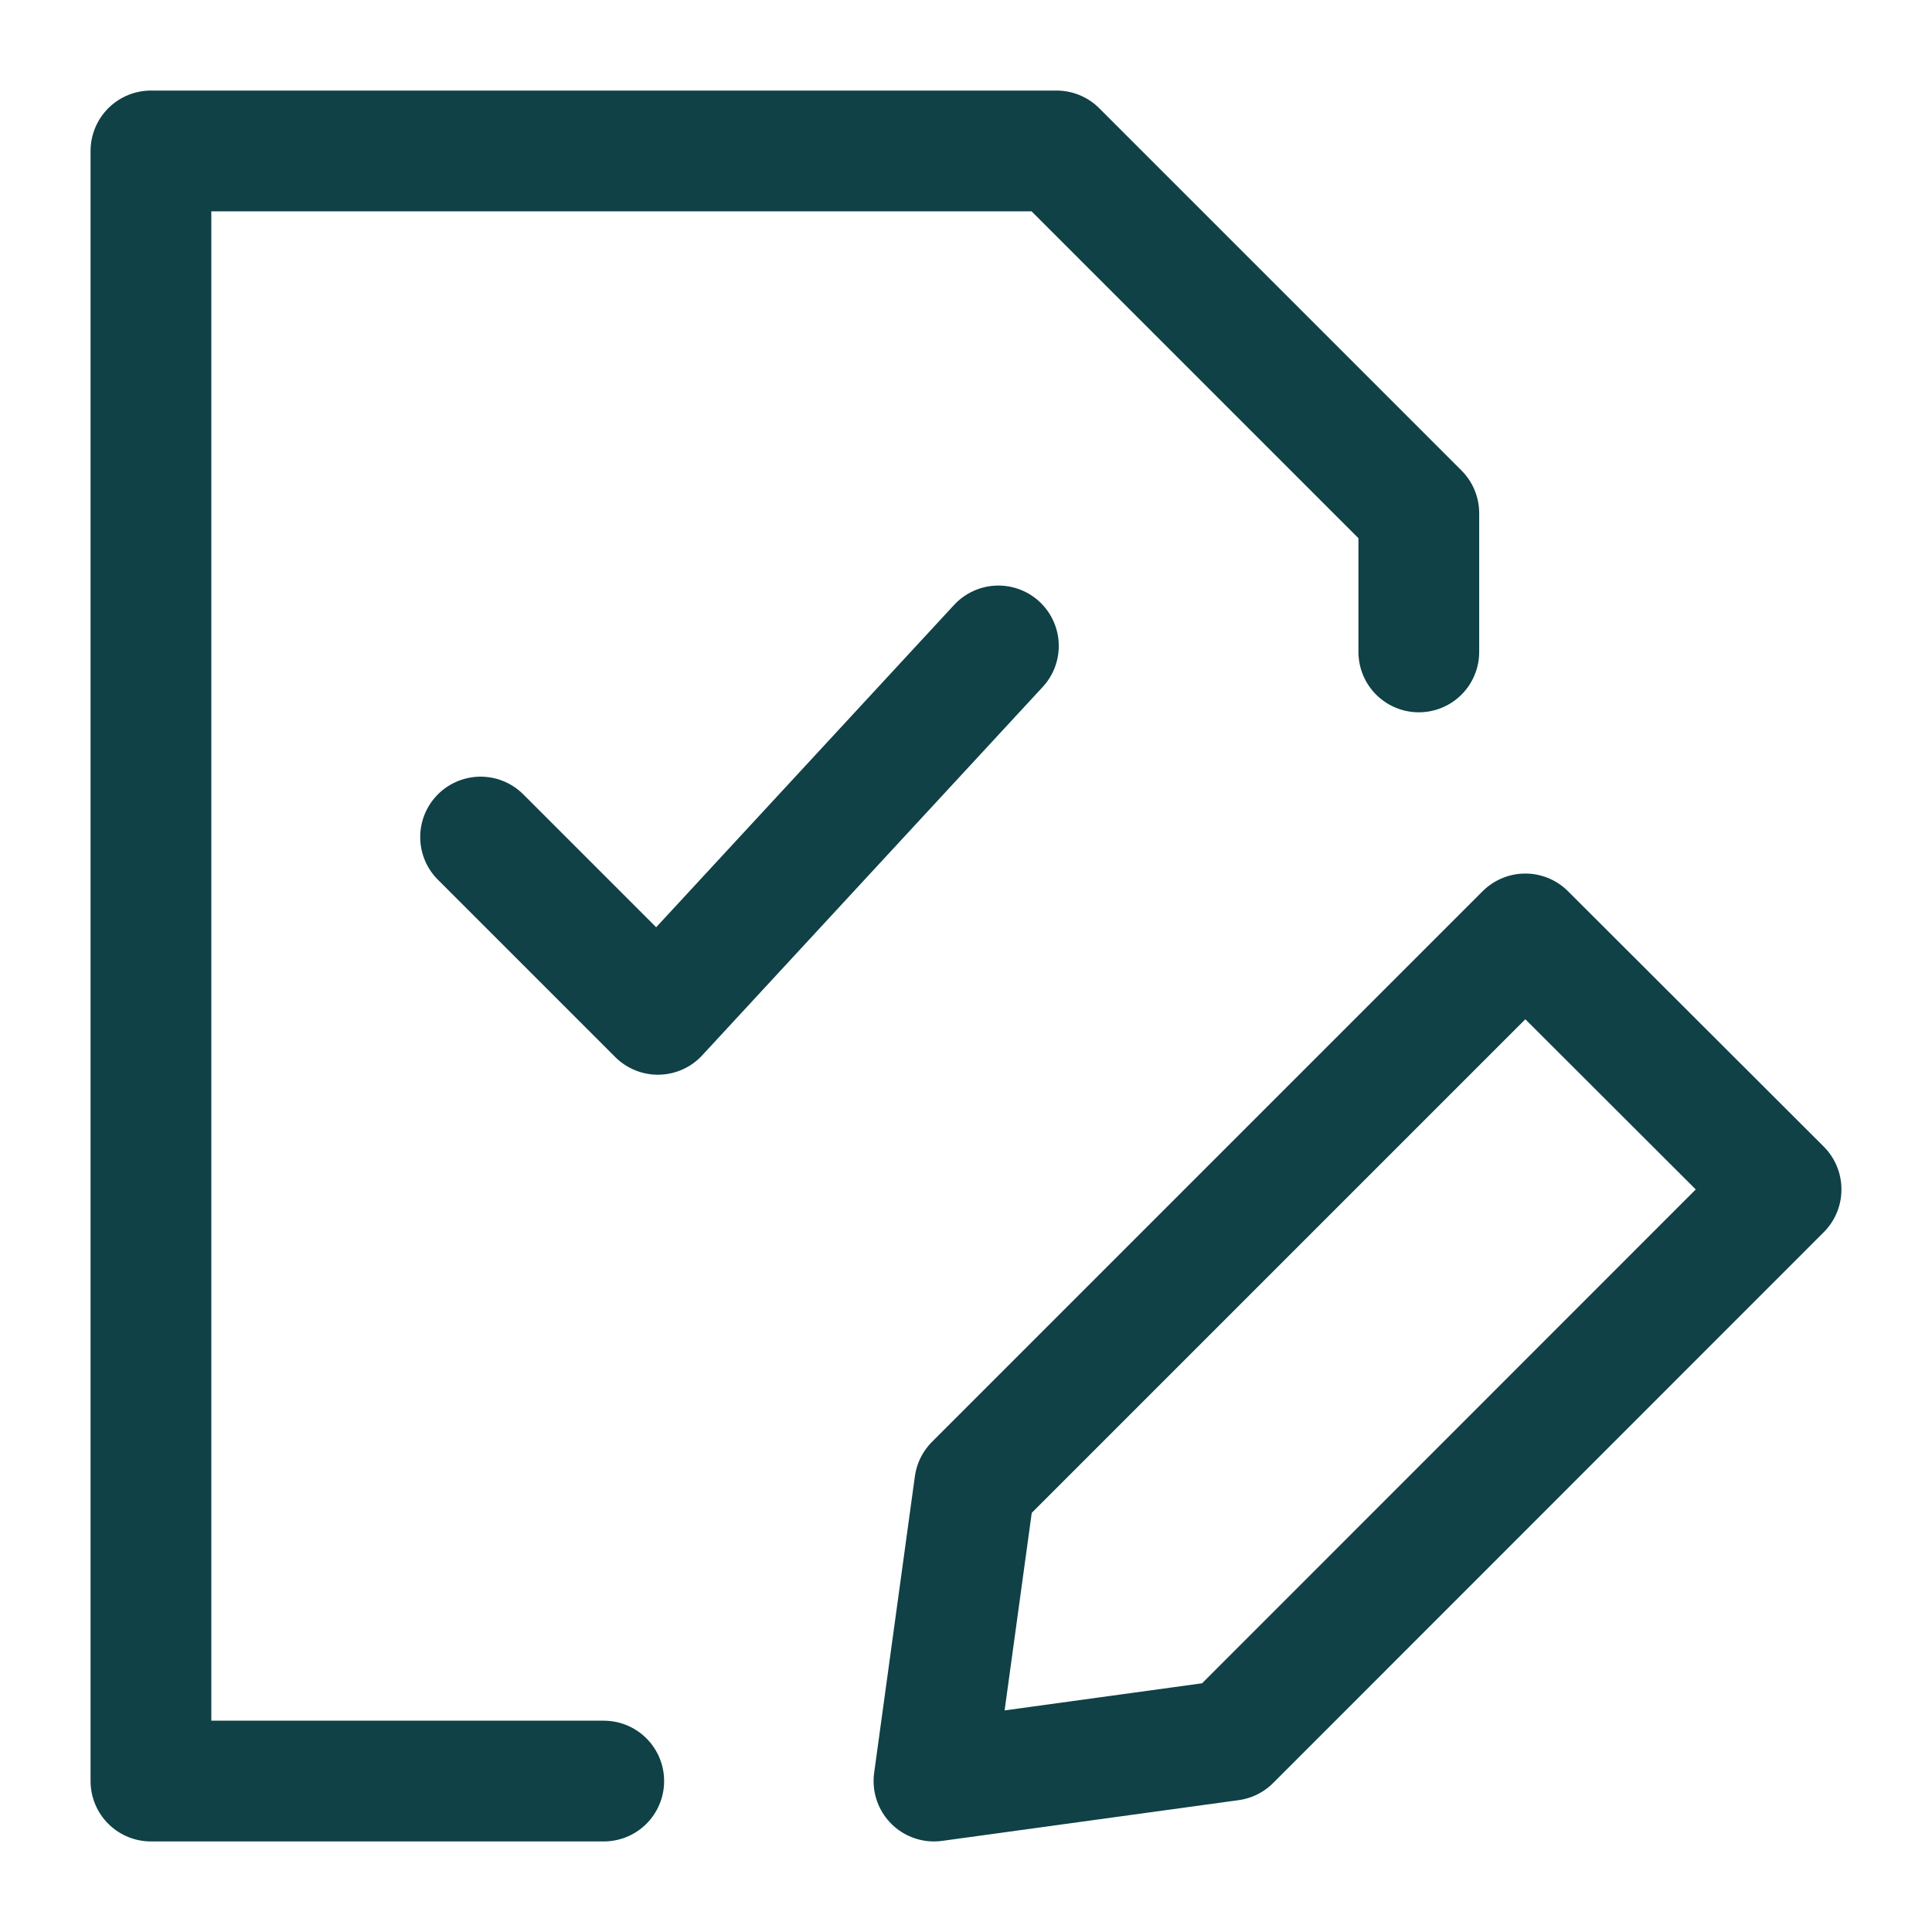
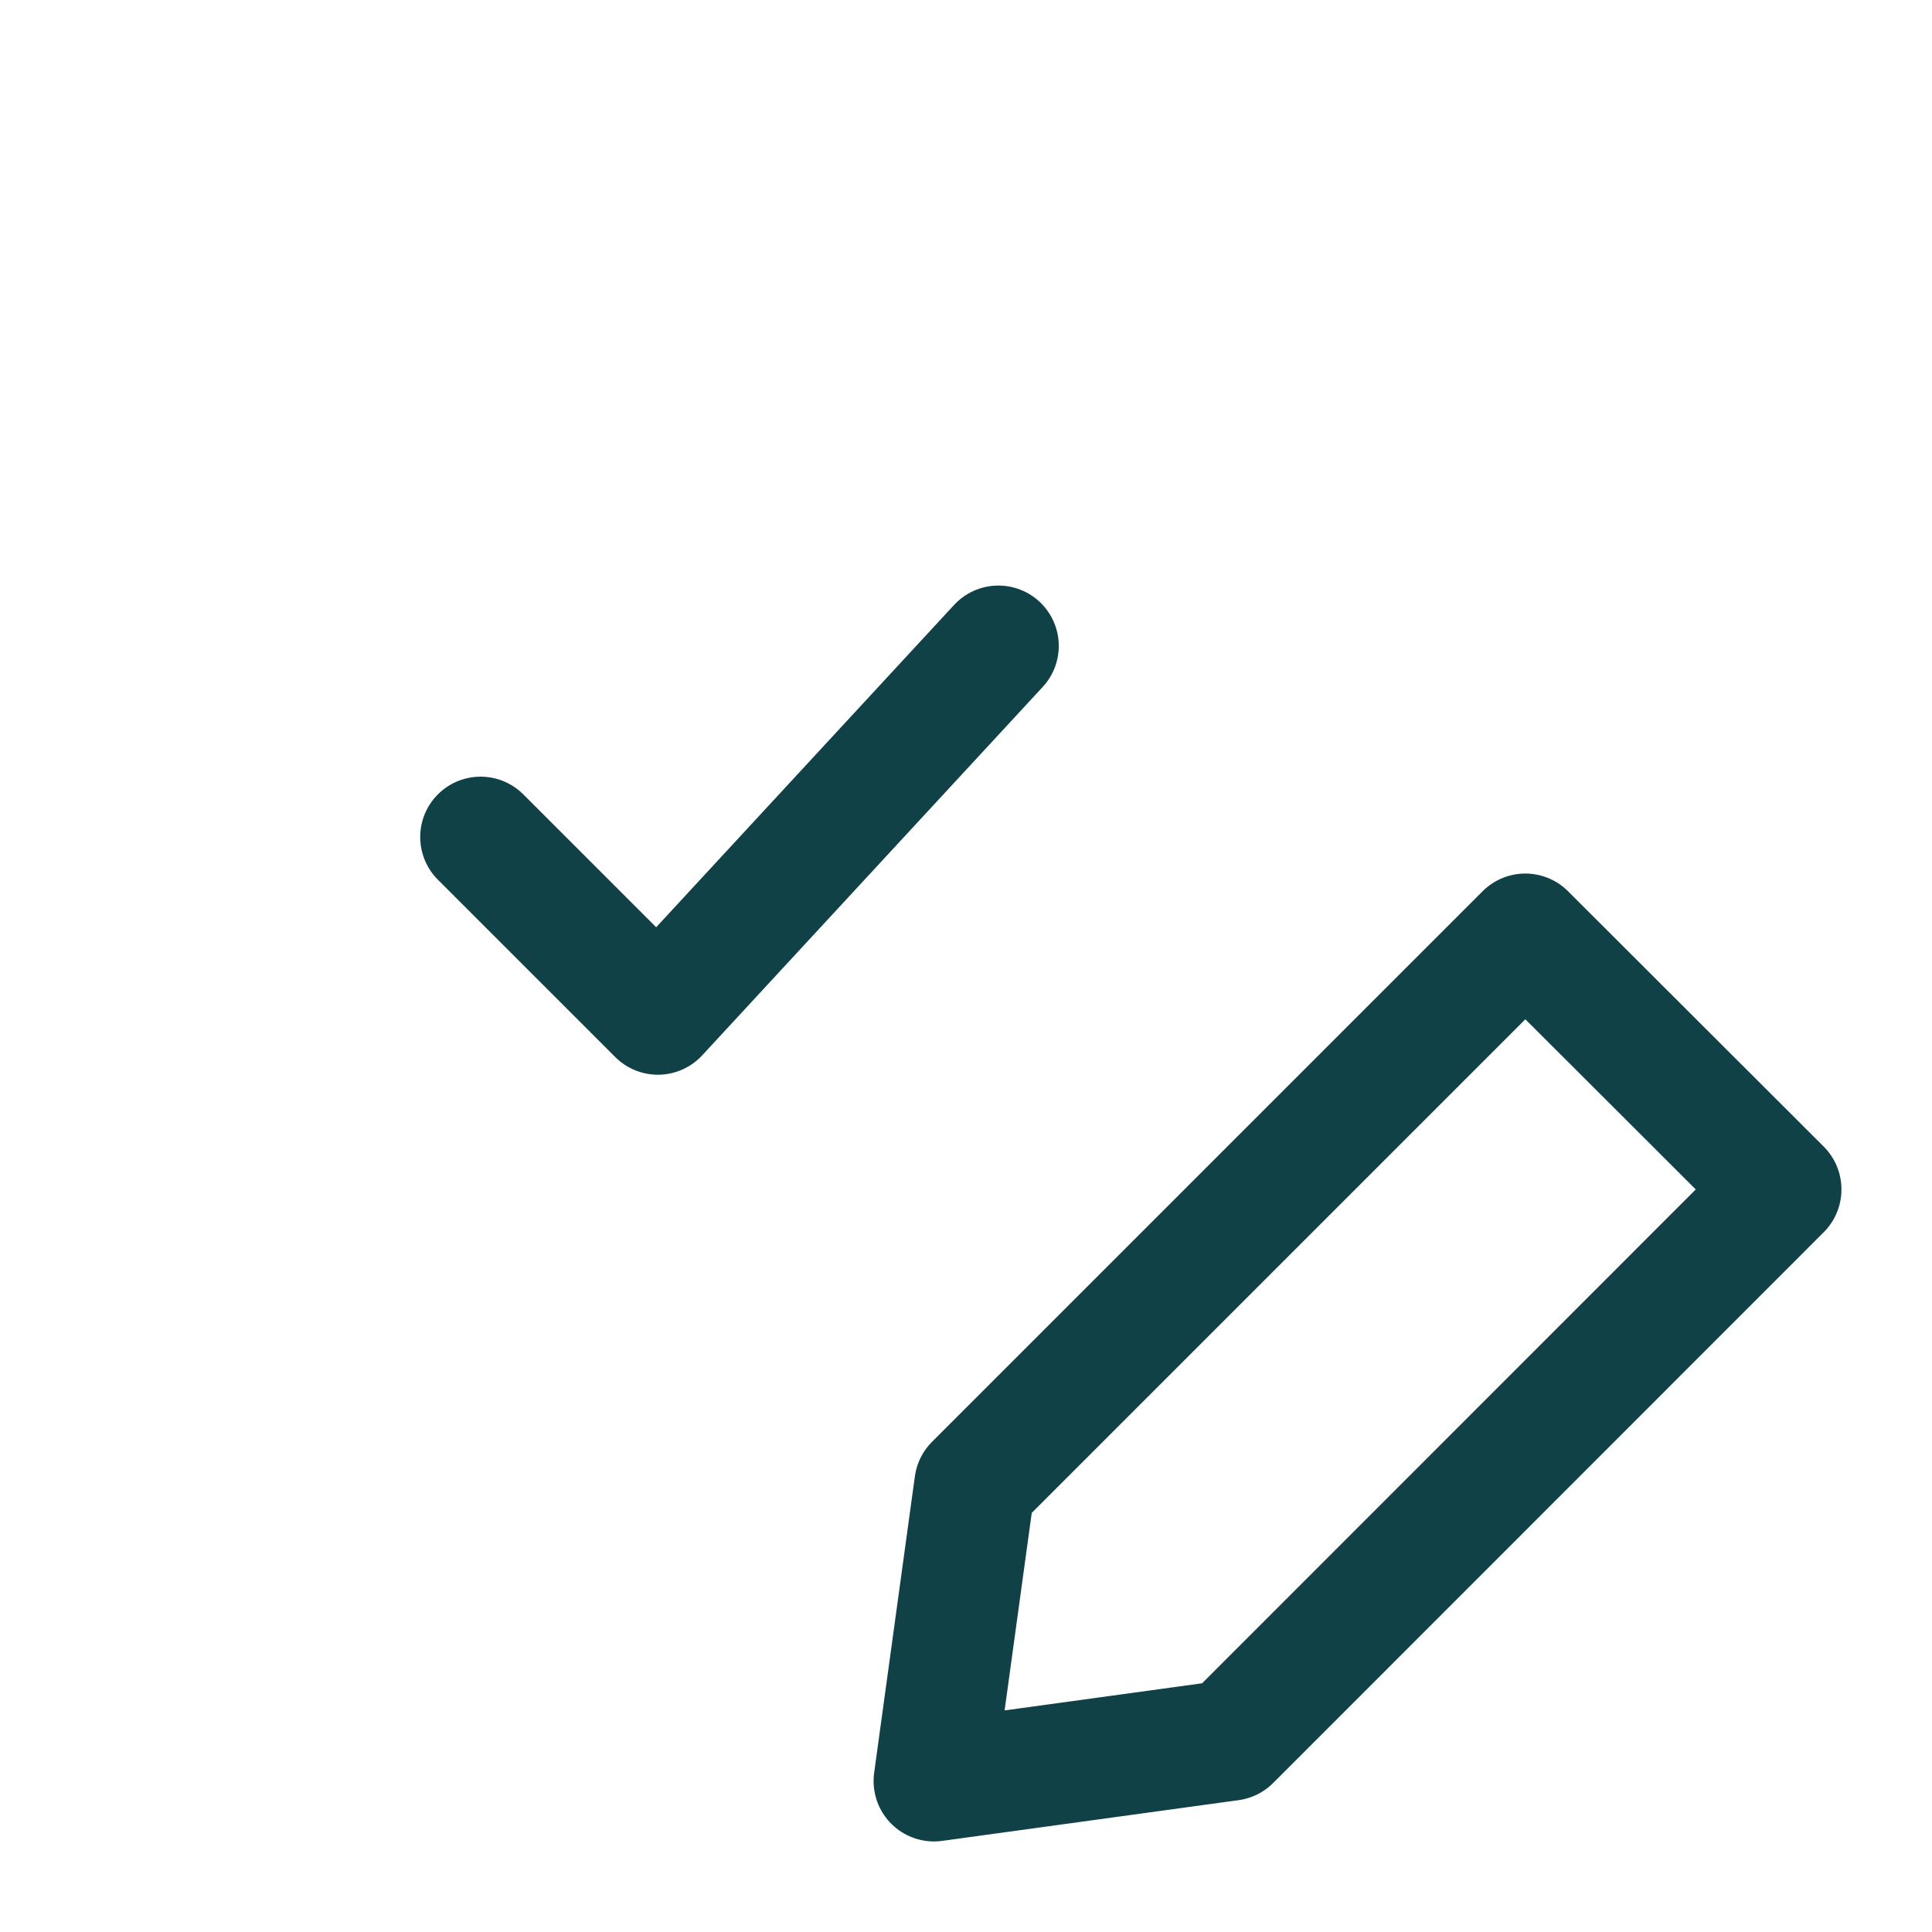
<svg xmlns="http://www.w3.org/2000/svg" fill="none" viewBox="-1.5 -1.5 48 48" id="Task-List-Edit--Streamline-Micro" height="48" width="48">
  <desc>
    Task List Edit Streamline Icon: https://streamlinehq.com
  </desc>
-   <path stroke="#0f4146" stroke-linecap="round" stroke-linejoin="round" d="M13.5 42.75H2.25v-40.5h22.5l9 9v3.447" stroke-width="3" />
  <path stroke="#0f4146" stroke-linecap="round" stroke-linejoin="round" d="M42.75 28.053 29.07 41.738 21.704 42.75l1.012 -7.367 13.68 -13.68L42.75 28.048Z" stroke-width="3" />
  <path stroke="#0f4146" stroke-linecap="round" stroke-linejoin="round" d="m10.44 19.296 4.405 4.405 8.46 -9.153" stroke-width="3" />
</svg>